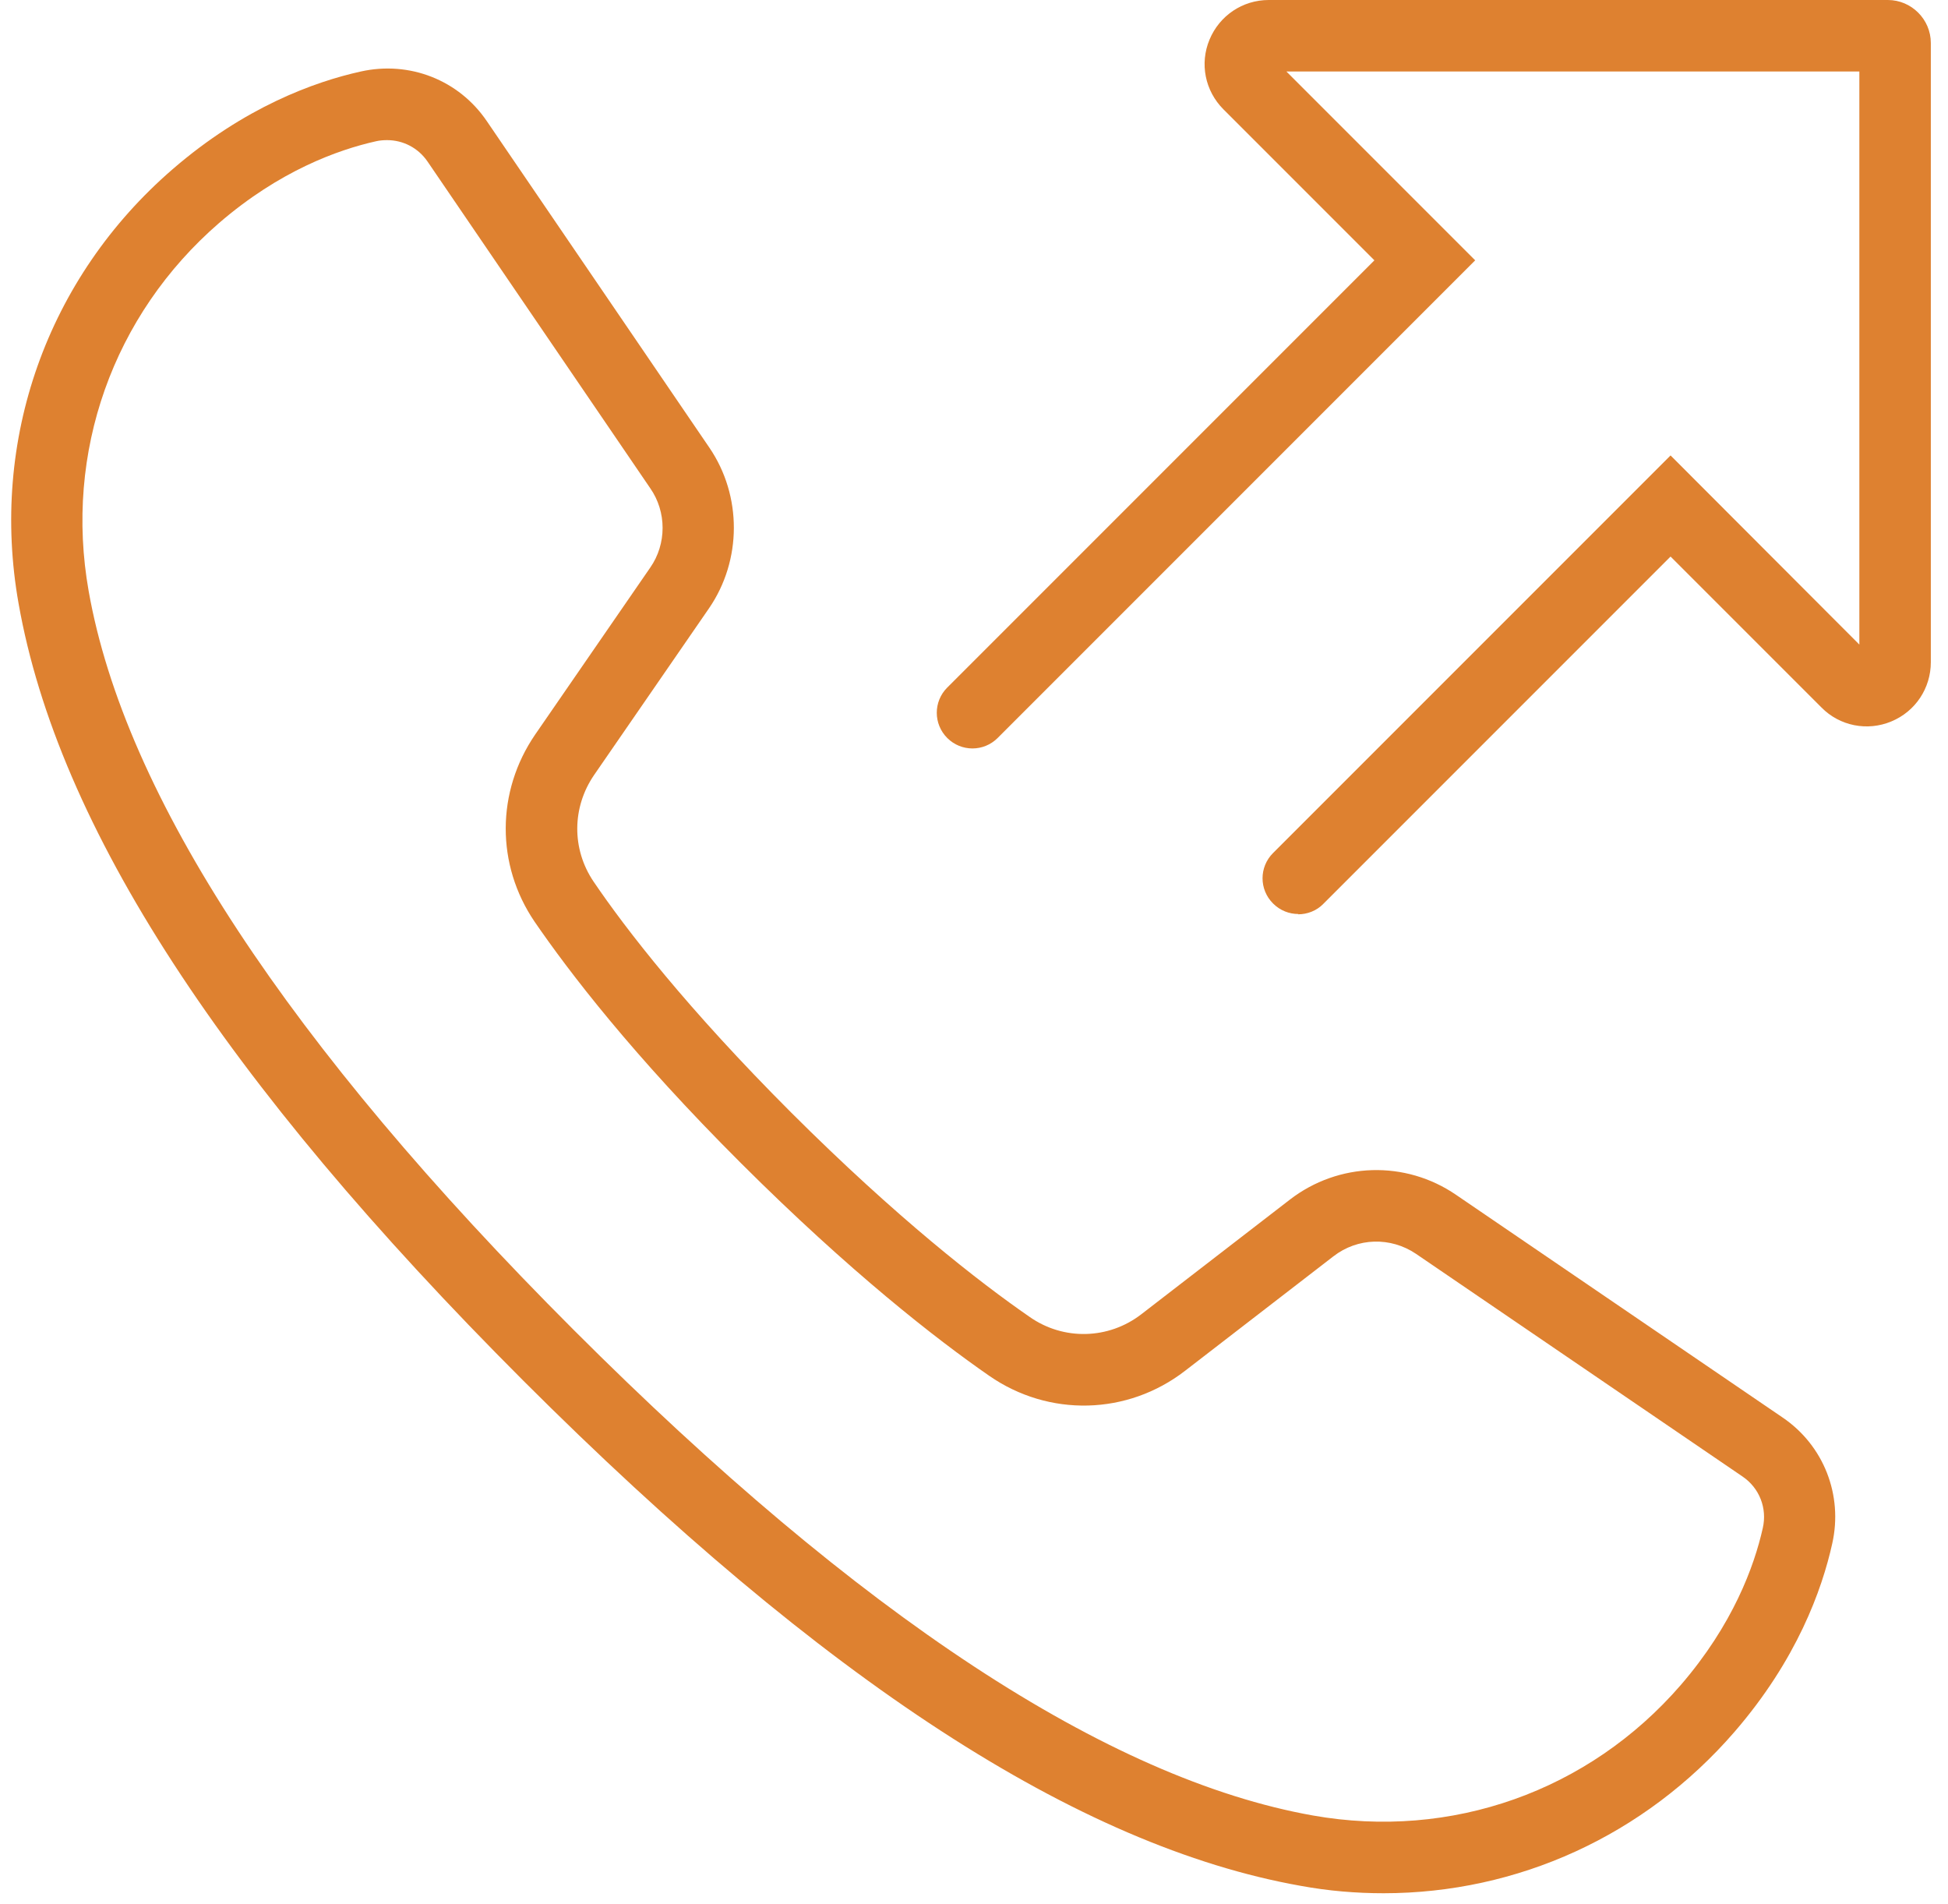
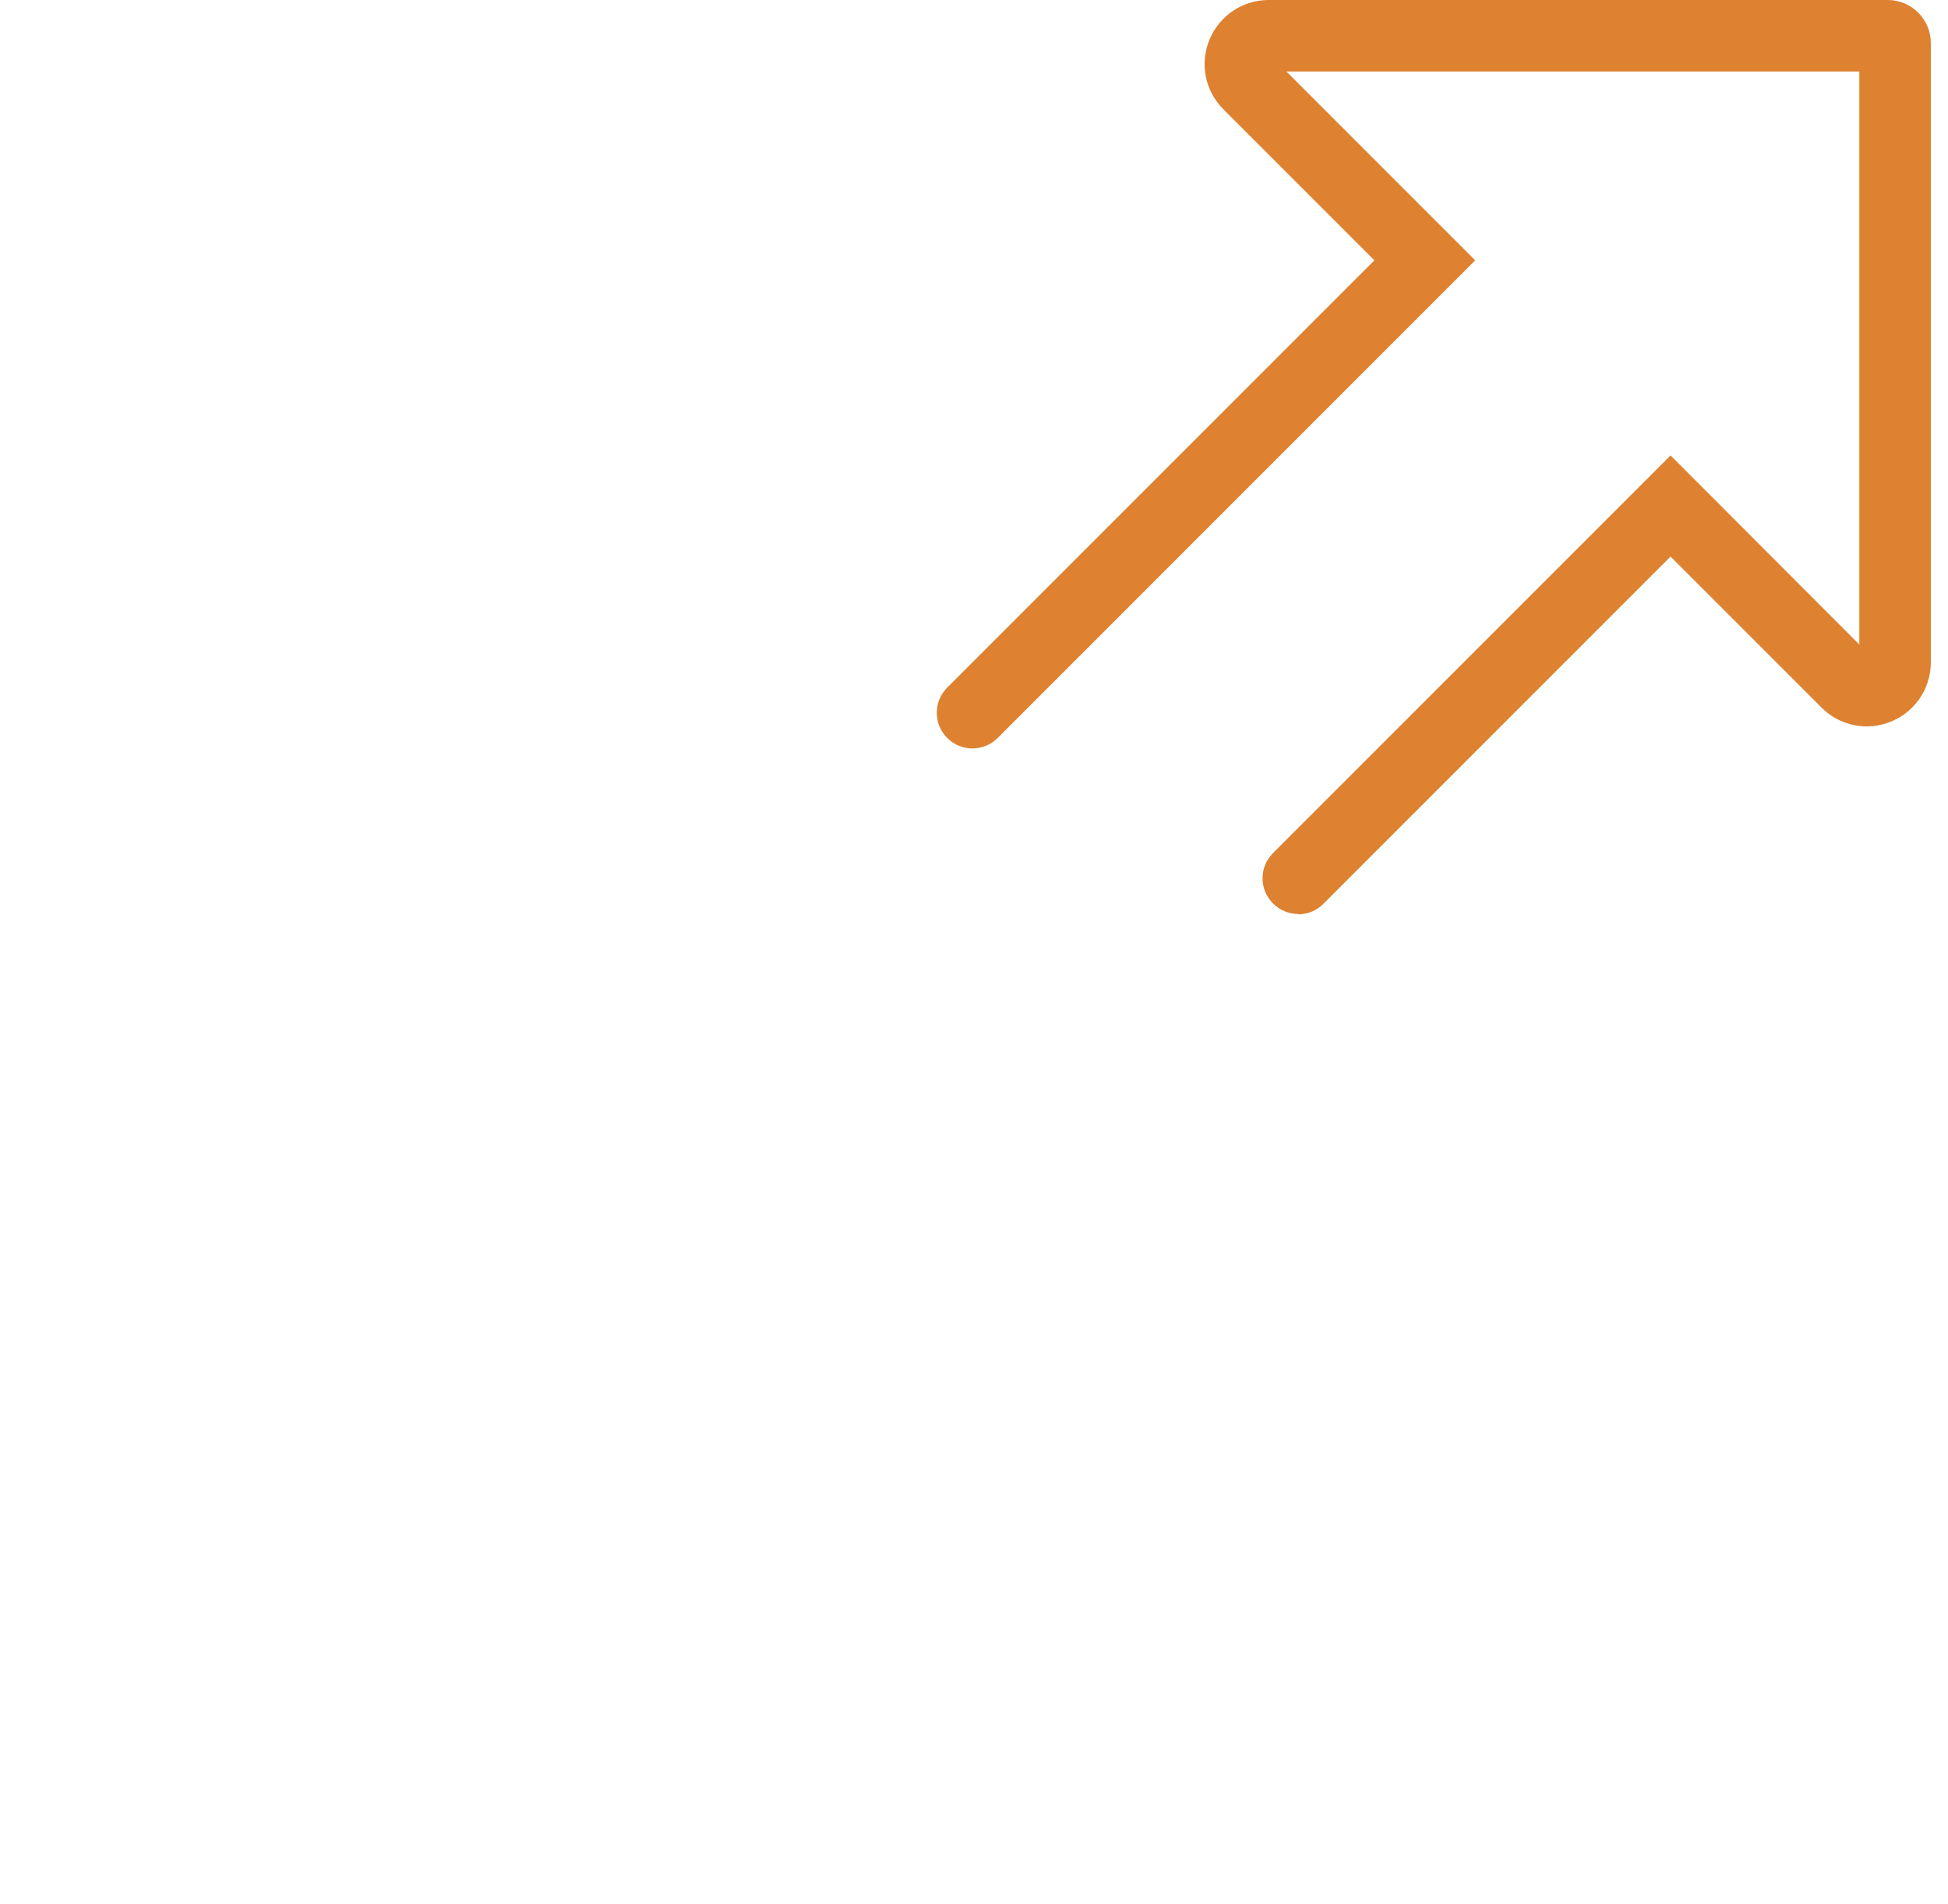
<svg xmlns="http://www.w3.org/2000/svg" width="87" height="85" viewBox="0 0 87 85" fill="none">
-   <path d="M61.8 84.536C60.567 84.536 59.333 84.434 58.087 84.205C48.154 82.438 36.797 75.061 23.379 61.656C9.962 48.239 2.586 36.894 0.83 26.949C-0.467 19.649 2.102 12.4 7.711 7.554C10.916 4.782 14.044 3.65 16.117 3.192C18.292 2.709 20.492 3.573 21.739 5.405L31.684 19.992C33.147 22.142 33.134 25.016 31.672 27.152L26.533 34.605C25.541 36.055 25.529 37.912 26.508 39.362C27.958 41.498 30.68 45.021 35.347 49.689C40.053 54.382 43.728 57.243 45.992 58.807C47.505 59.863 49.515 59.812 50.977 58.68L57.603 53.568C59.778 51.889 62.767 51.8 65.031 53.352L79.618 63.297C81.45 64.543 82.315 66.756 81.831 68.918C81.373 70.991 80.242 74.12 77.469 77.325C73.45 81.967 67.778 84.536 61.788 84.536H61.8ZM17.288 6.257C17.122 6.257 16.957 6.27 16.791 6.308C15.087 6.689 12.48 7.63 9.784 9.958C5.04 14.066 2.865 20.208 3.959 26.389C5.574 35.534 12.874 46.636 25.631 59.392C38.387 72.149 49.489 79.436 58.634 81.064C64.815 82.158 70.957 79.983 75.065 75.239C77.393 72.543 78.347 69.936 78.728 68.231C78.932 67.341 78.575 66.438 77.825 65.93L63.238 55.984C62.106 55.221 60.63 55.259 59.549 56.099L52.923 61.211C50.354 63.195 46.844 63.284 44.173 61.427C41.808 59.787 37.967 56.798 33.096 51.94C28.225 47.081 25.414 43.393 23.875 41.155C22.146 38.611 22.159 35.343 23.901 32.799L29.039 25.346C29.777 24.291 29.777 22.854 29.039 21.798L19.093 7.211C18.674 6.6 18 6.257 17.288 6.257Z" fill="#DE8130" />
  <path d="M57.987 40.812C57.58 40.812 57.173 40.659 56.855 40.341C56.231 39.718 56.231 38.714 56.855 38.09L74.609 20.336L83.041 28.781V3.192H57.452L65.884 11.624L44.556 32.952C43.933 33.575 42.928 33.575 42.305 32.952C41.682 32.329 41.682 31.324 42.305 30.701L61.382 11.624L54.642 4.884C53.815 4.057 53.573 2.836 54.019 1.768C54.464 0.699 55.494 0 56.664 0H84.313C85.368 0 86.233 0.865 86.233 1.92V29.569C86.233 30.727 85.546 31.77 84.465 32.215C83.397 32.66 82.163 32.418 81.35 31.591L74.609 24.851L59.106 40.354C58.8 40.672 58.381 40.825 57.974 40.825L57.987 40.812Z" fill="#DE8130" />
</svg>